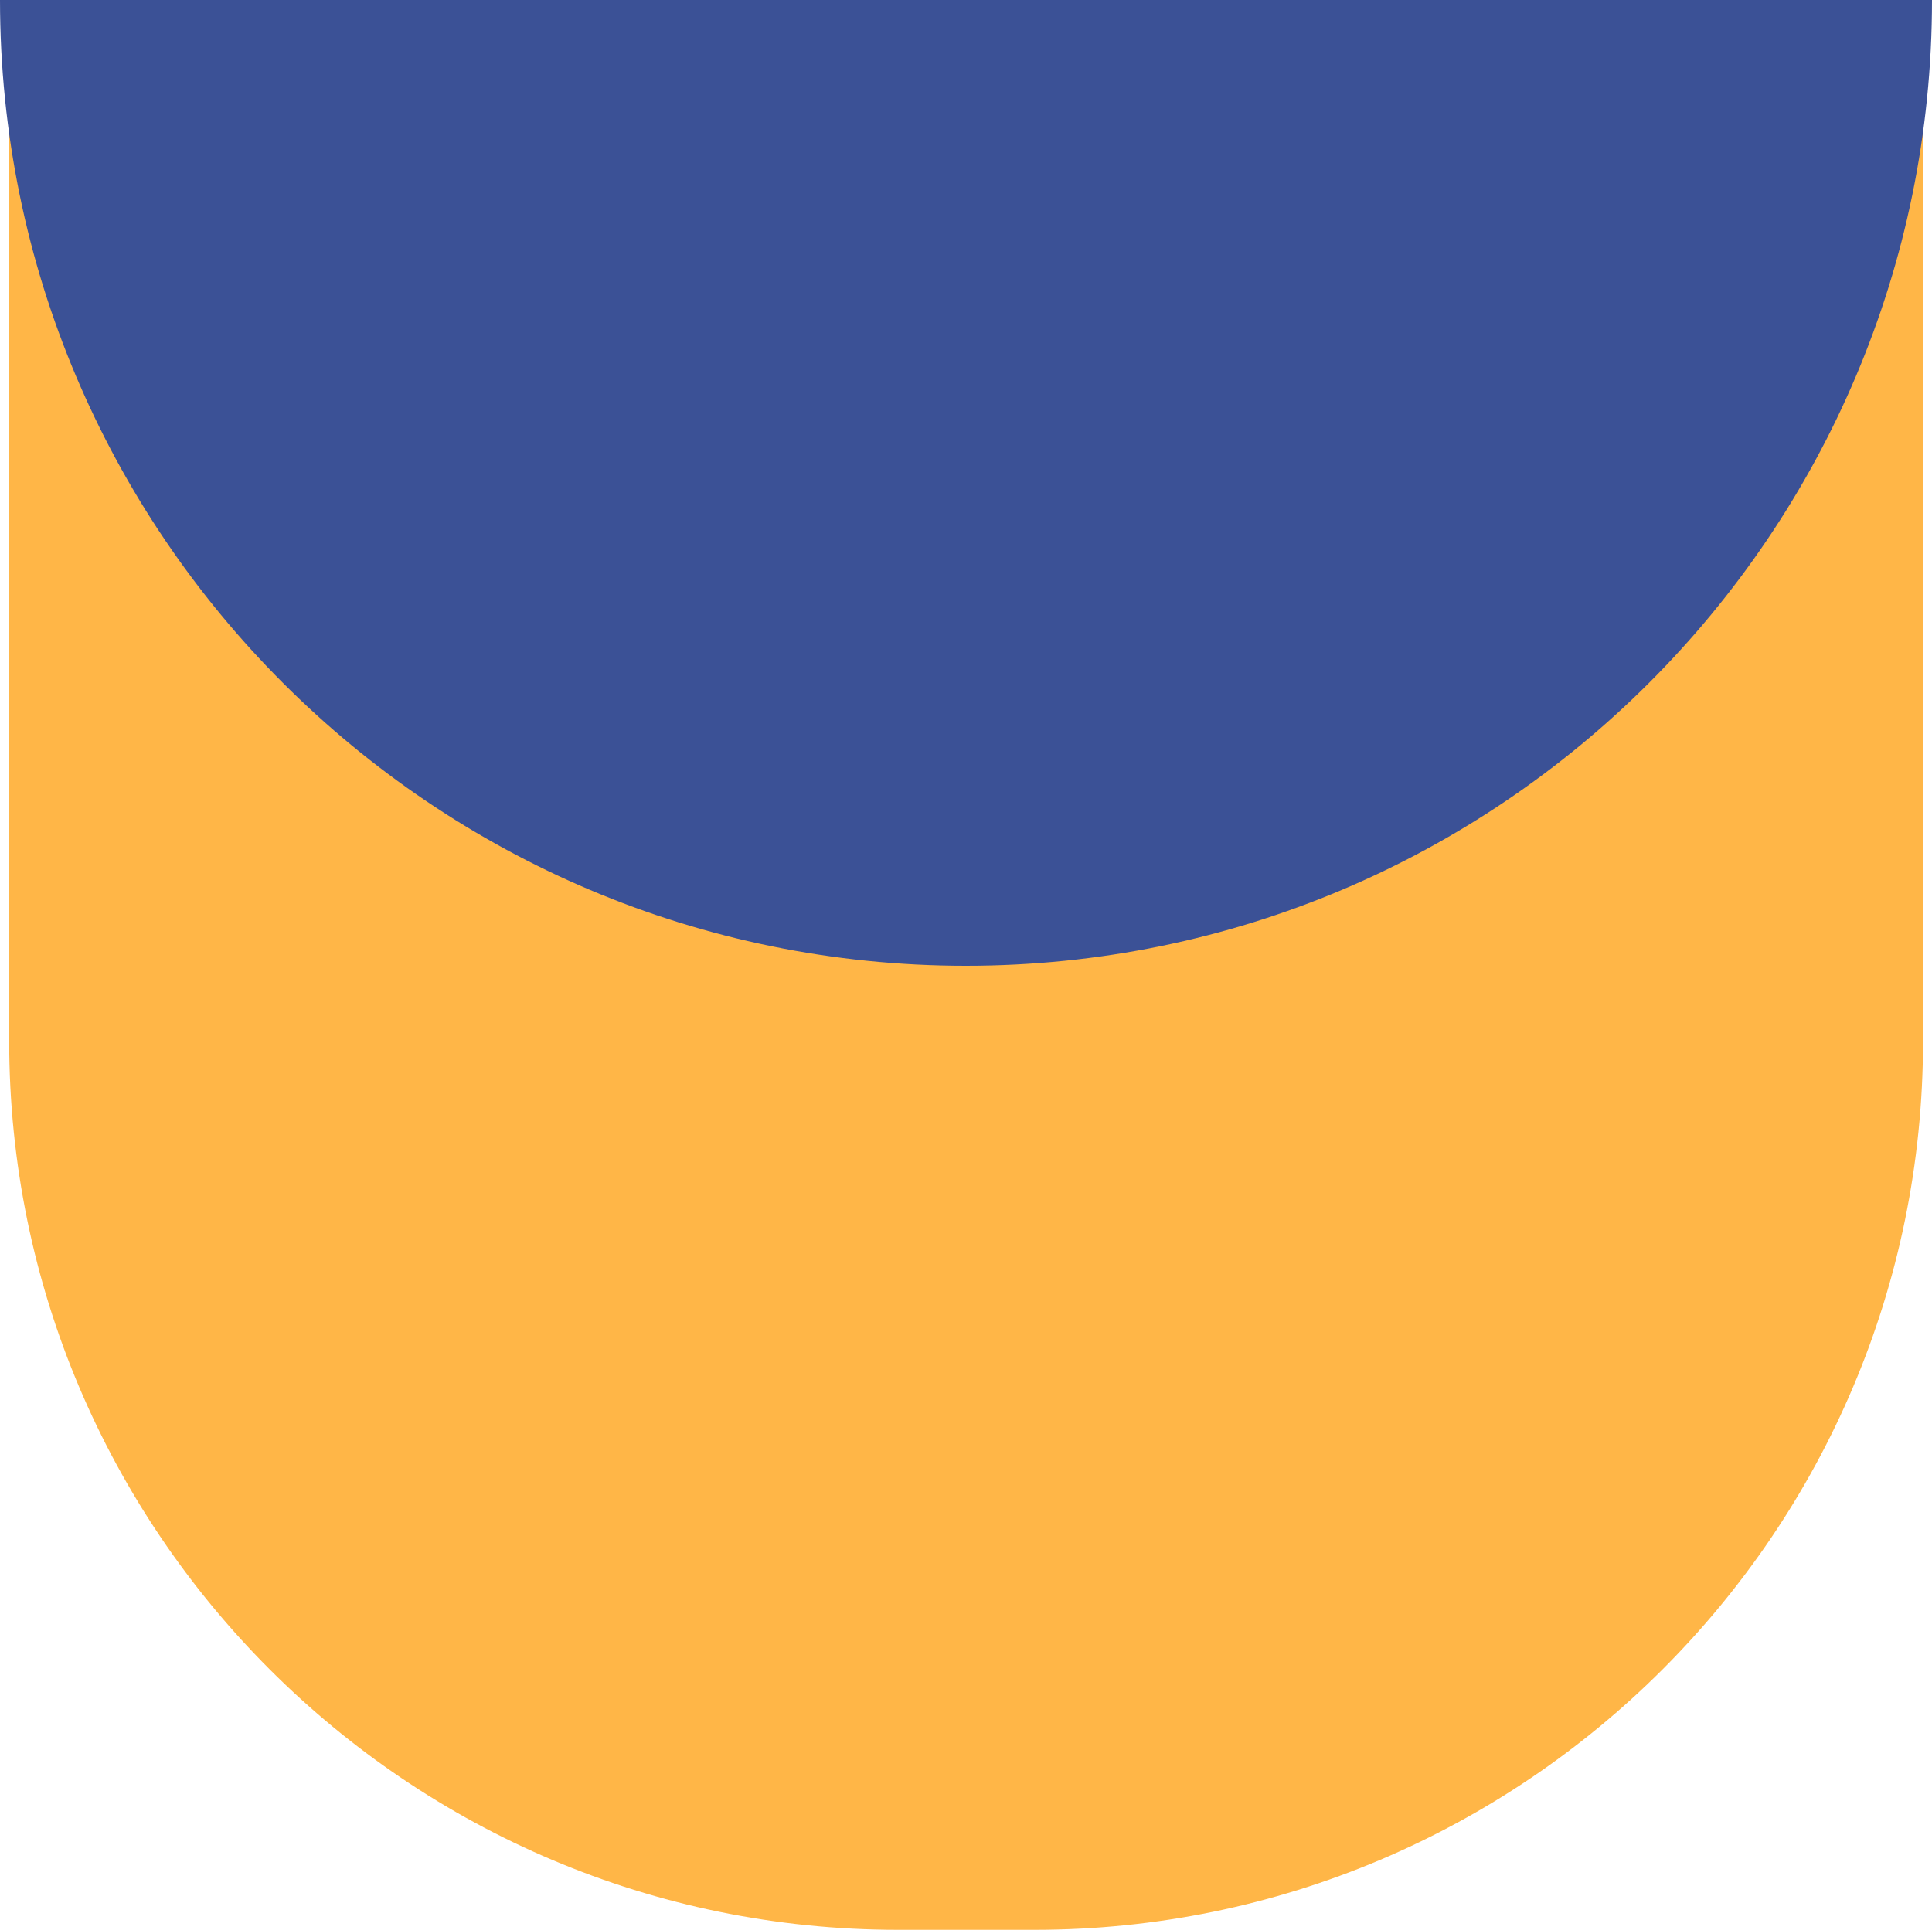
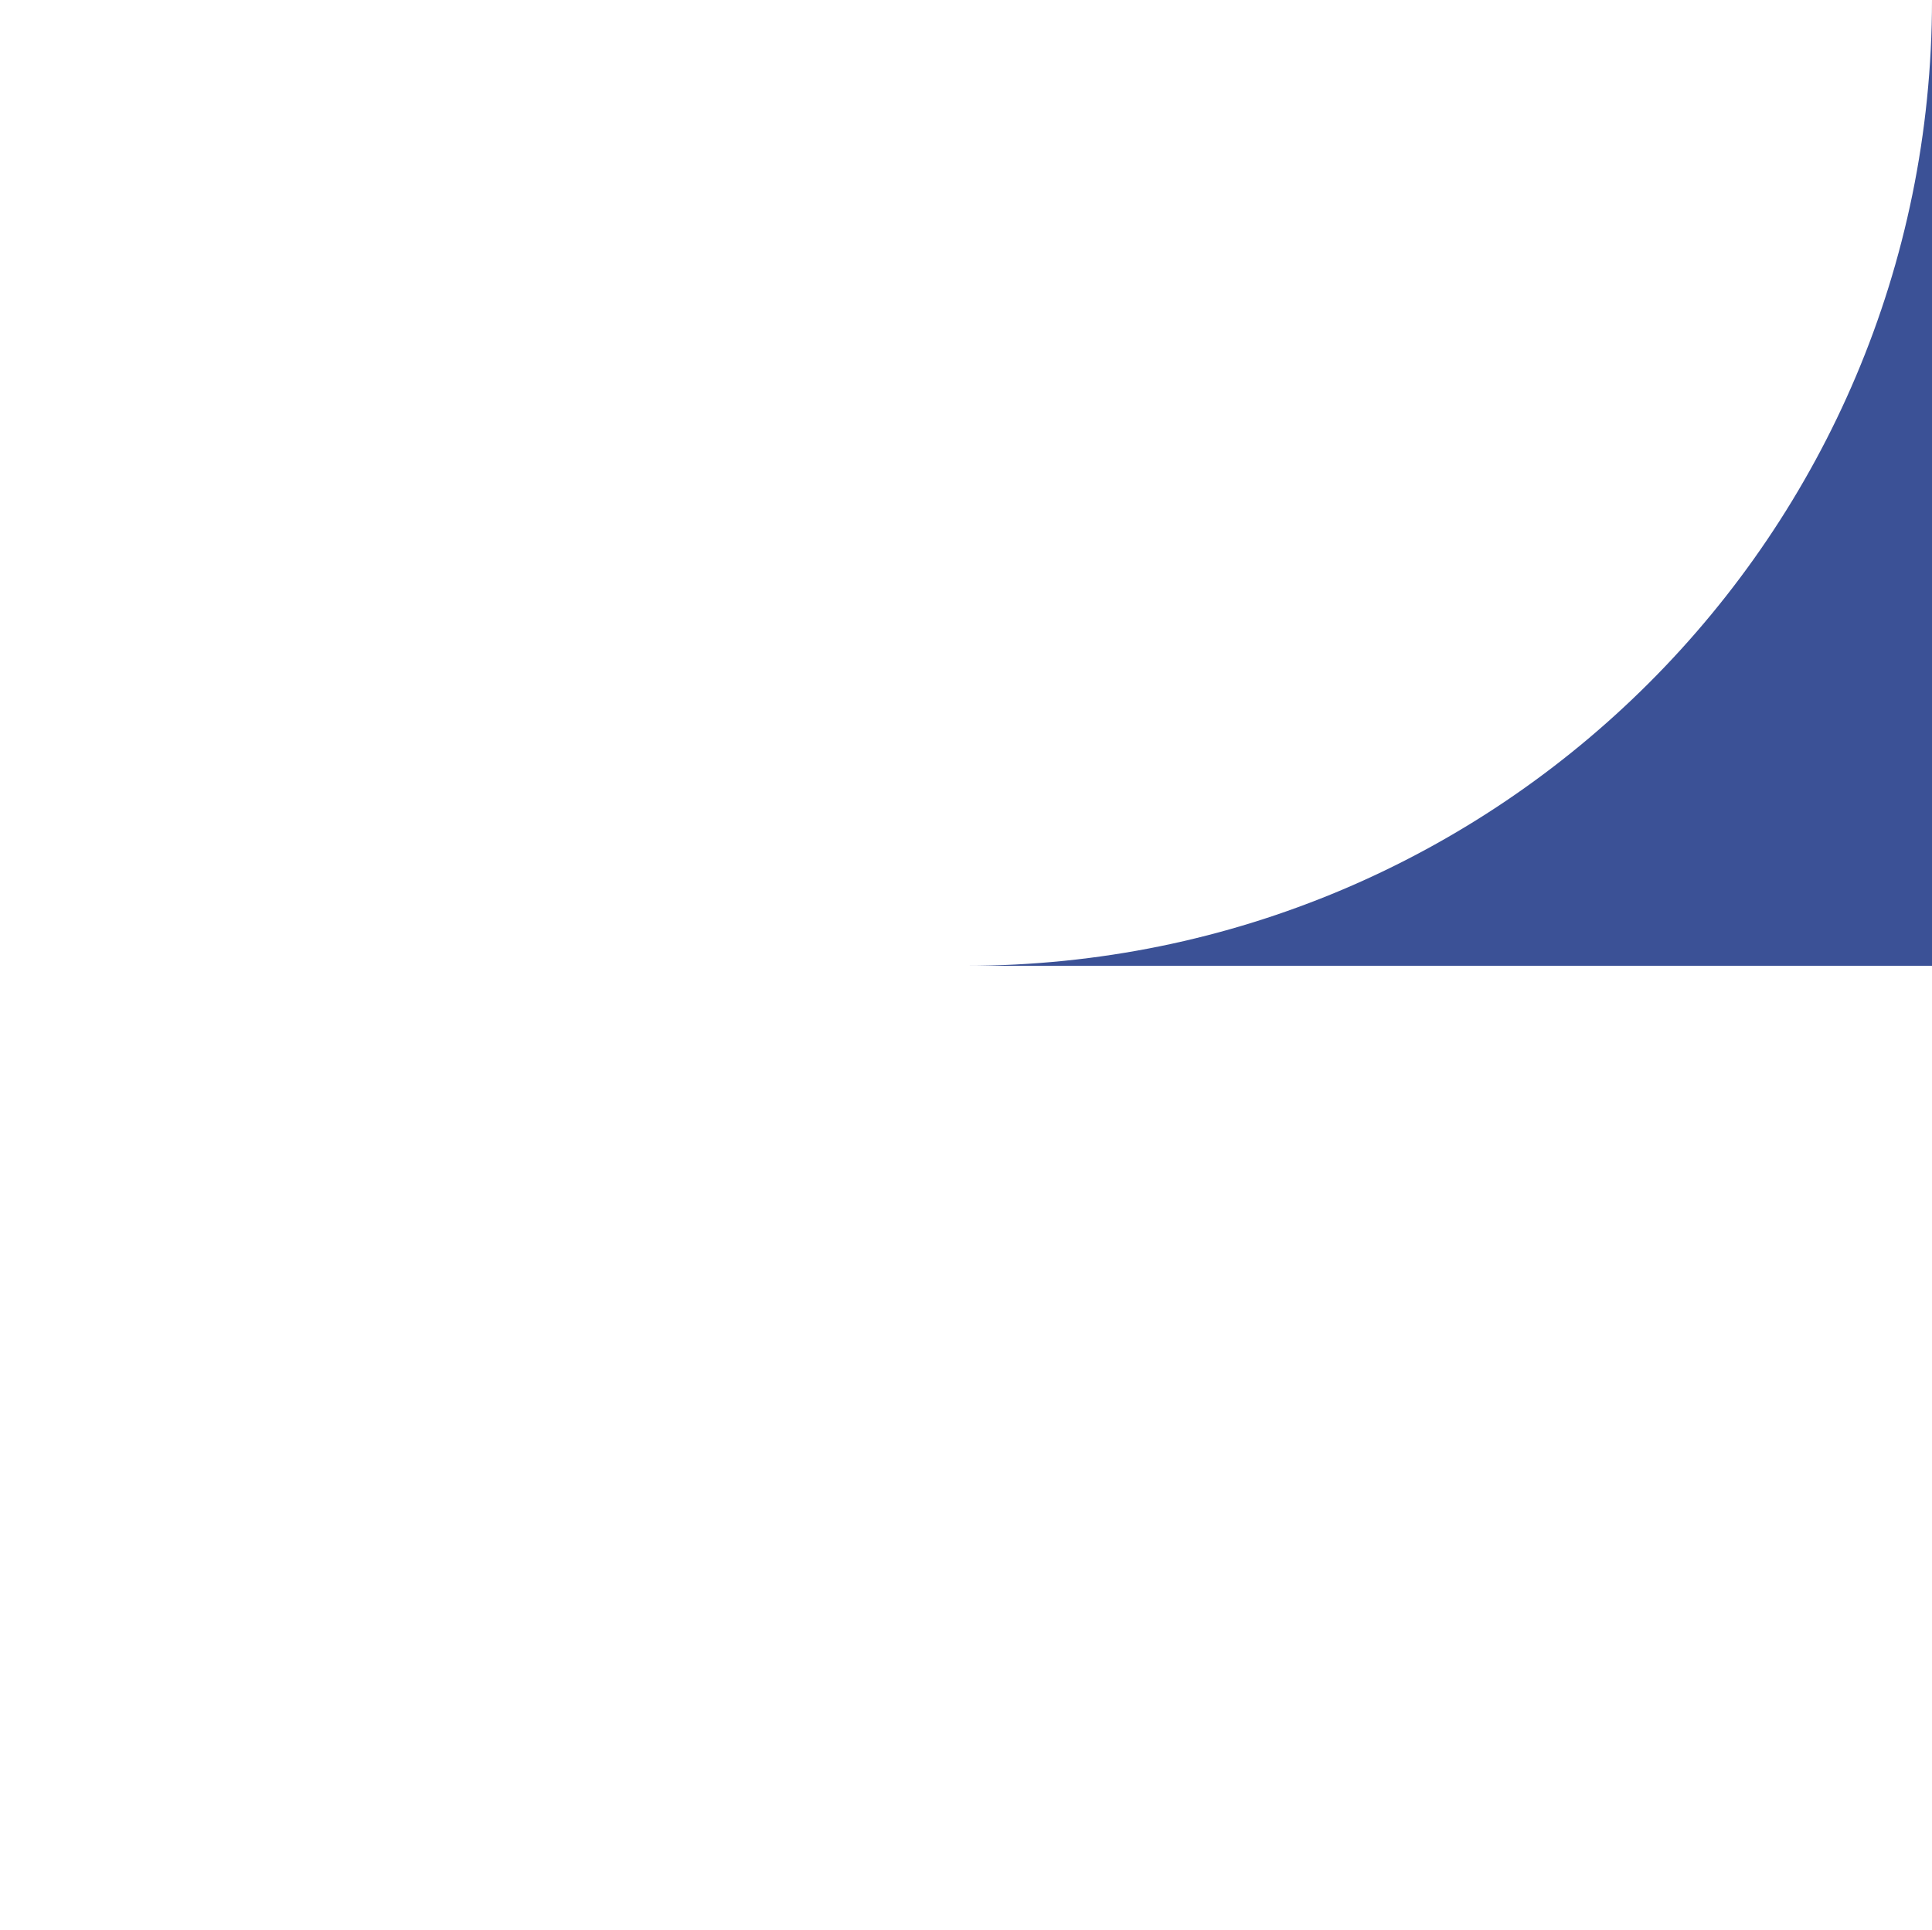
<svg xmlns="http://www.w3.org/2000/svg" id="Calque_1" data-name="Calque 1" viewBox="0 0 88.38 88.3">
  <defs>
    <style>      .cls-1 {        fill: #3b5196;      }      .cls-1, .cls-2 {        stroke-width: 0px;      }      .cls-2 {        fill: #ffb647;      }    </style>
  </defs>
-   <path class="cls-2" d="M.42.75h87.55v46.89c0,22.44-18.22,40.66-40.66,40.66h-6.22C18.64,88.3.42,70.08.42,47.63V.75H.42Z" />
-   <path class="cls-1" d="M88.38,0c0,24.41-19.79,44.19-44.2,44.19C19.79,44.19,0,24.41,0,0h88.38Z" />
+   <path class="cls-1" d="M88.38,0c0,24.41-19.79,44.19-44.2,44.19h88.38Z" />
</svg>